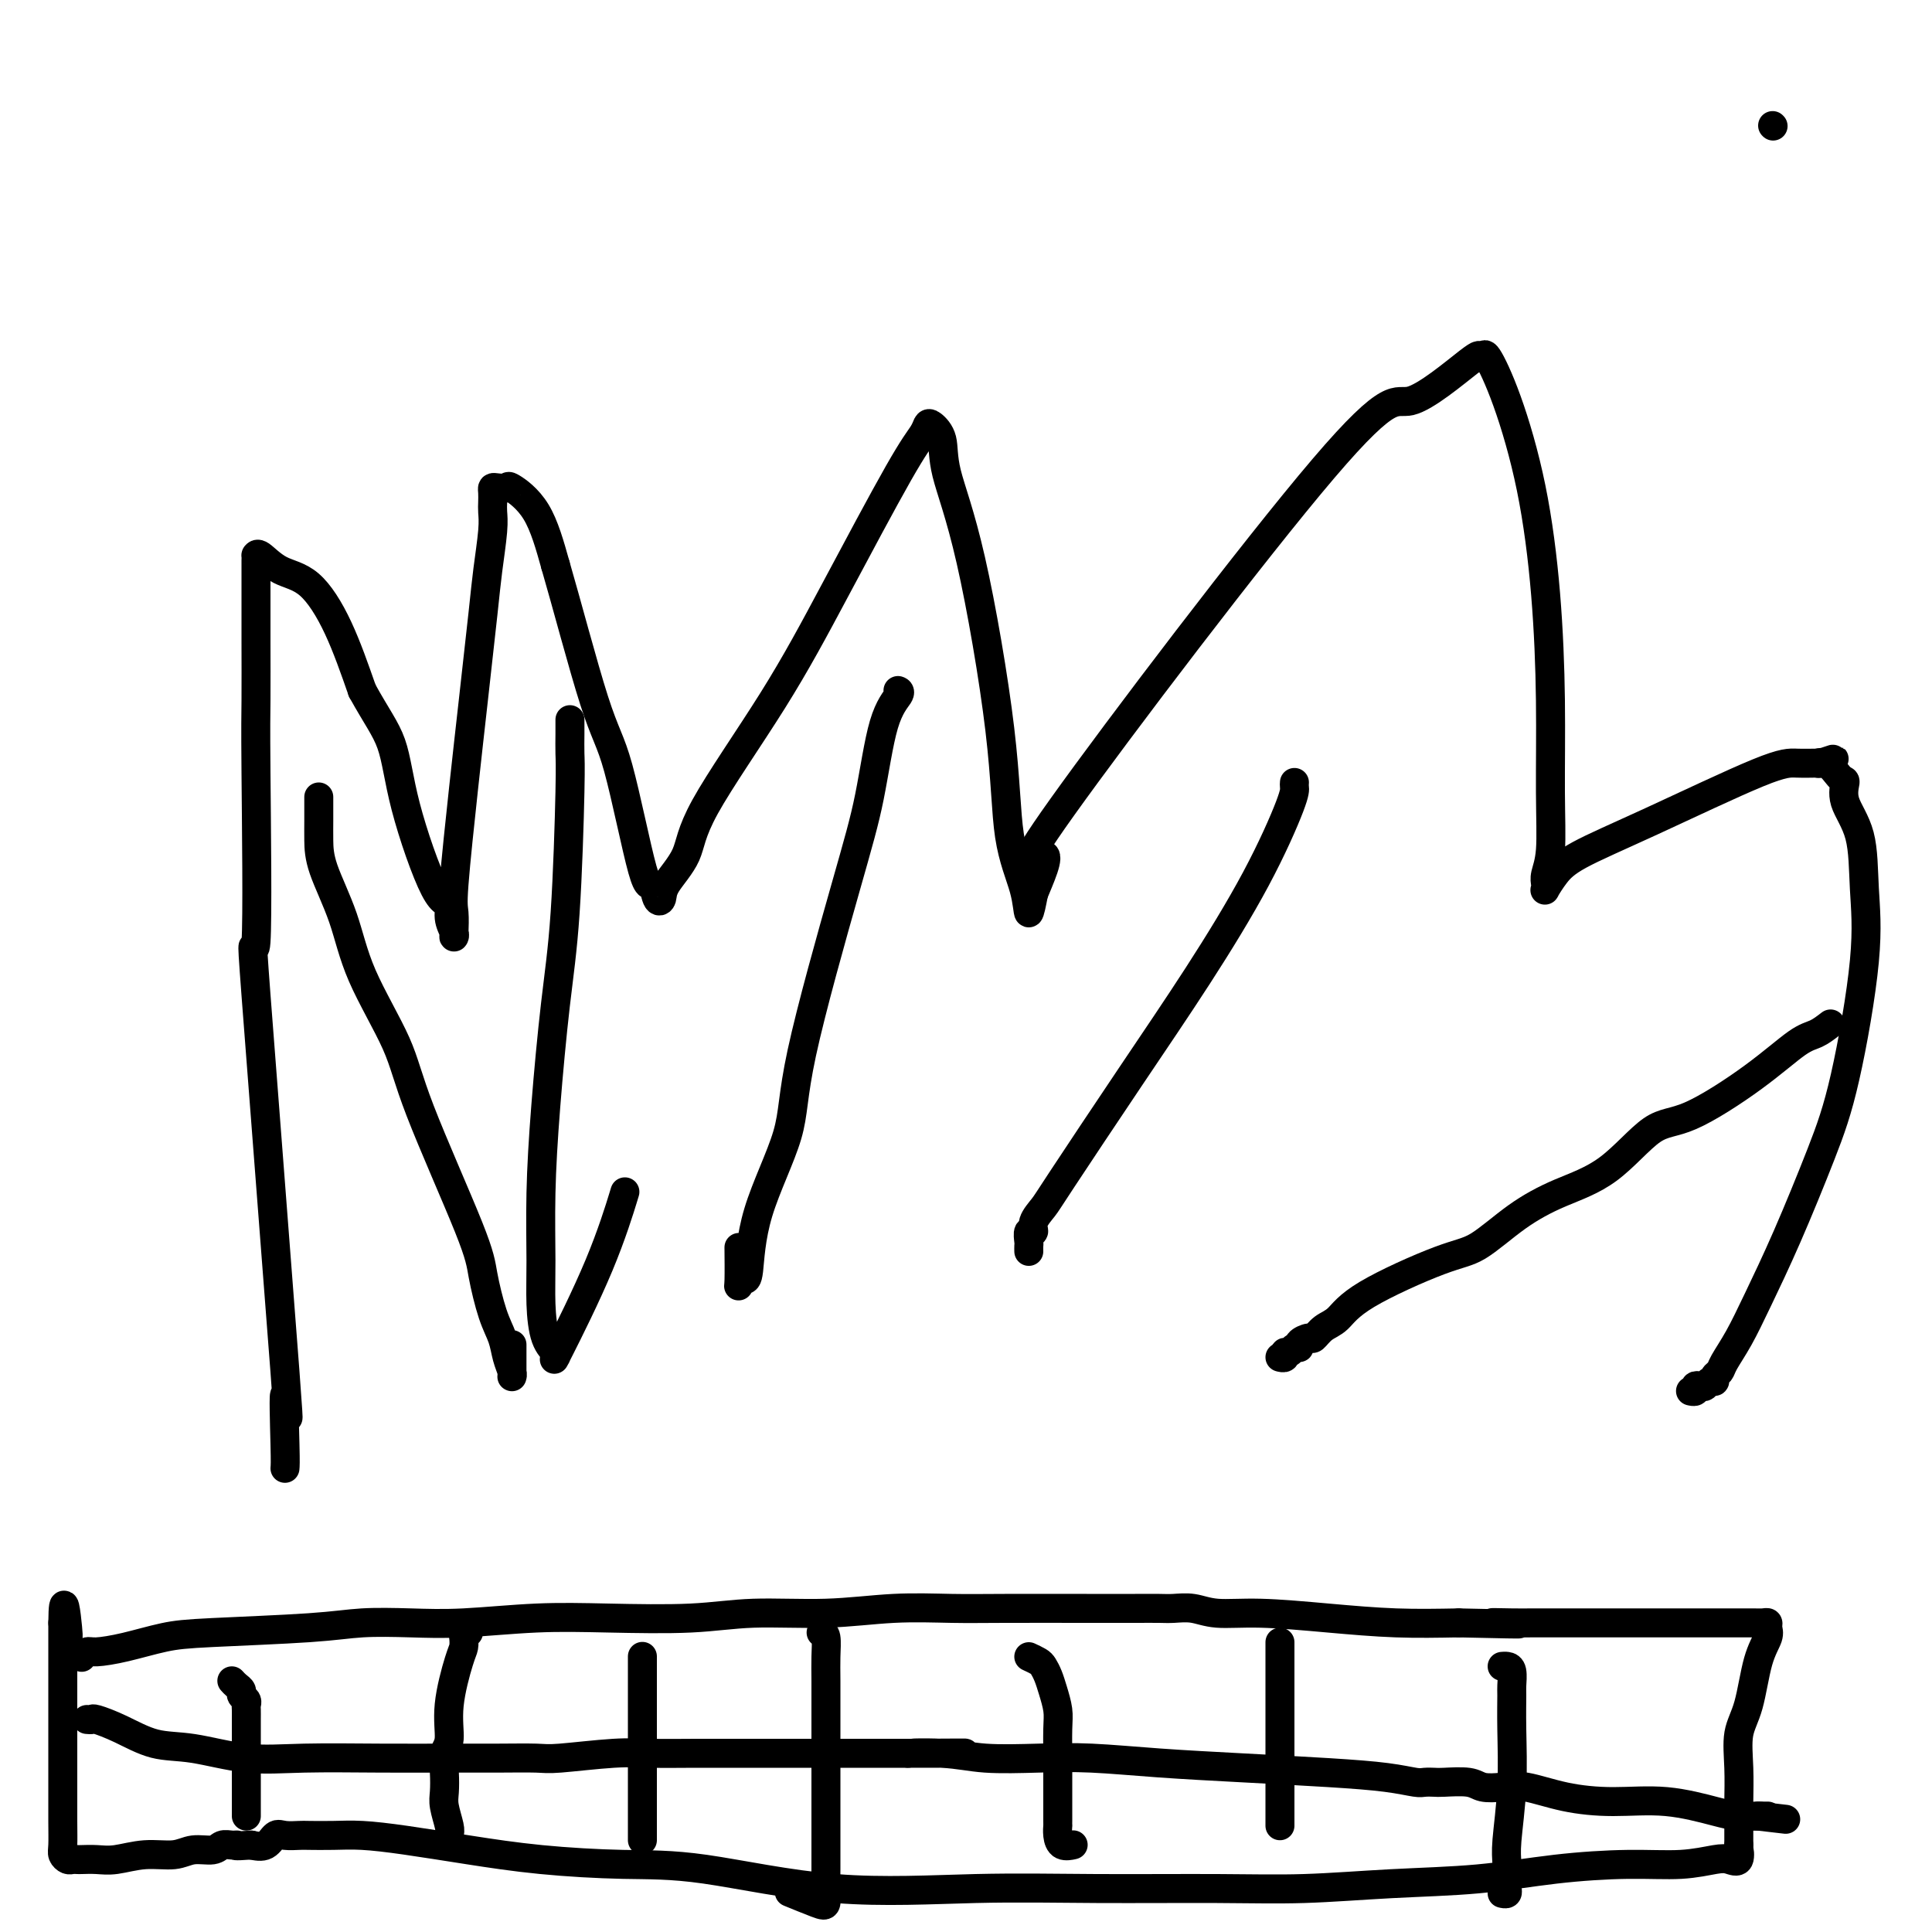
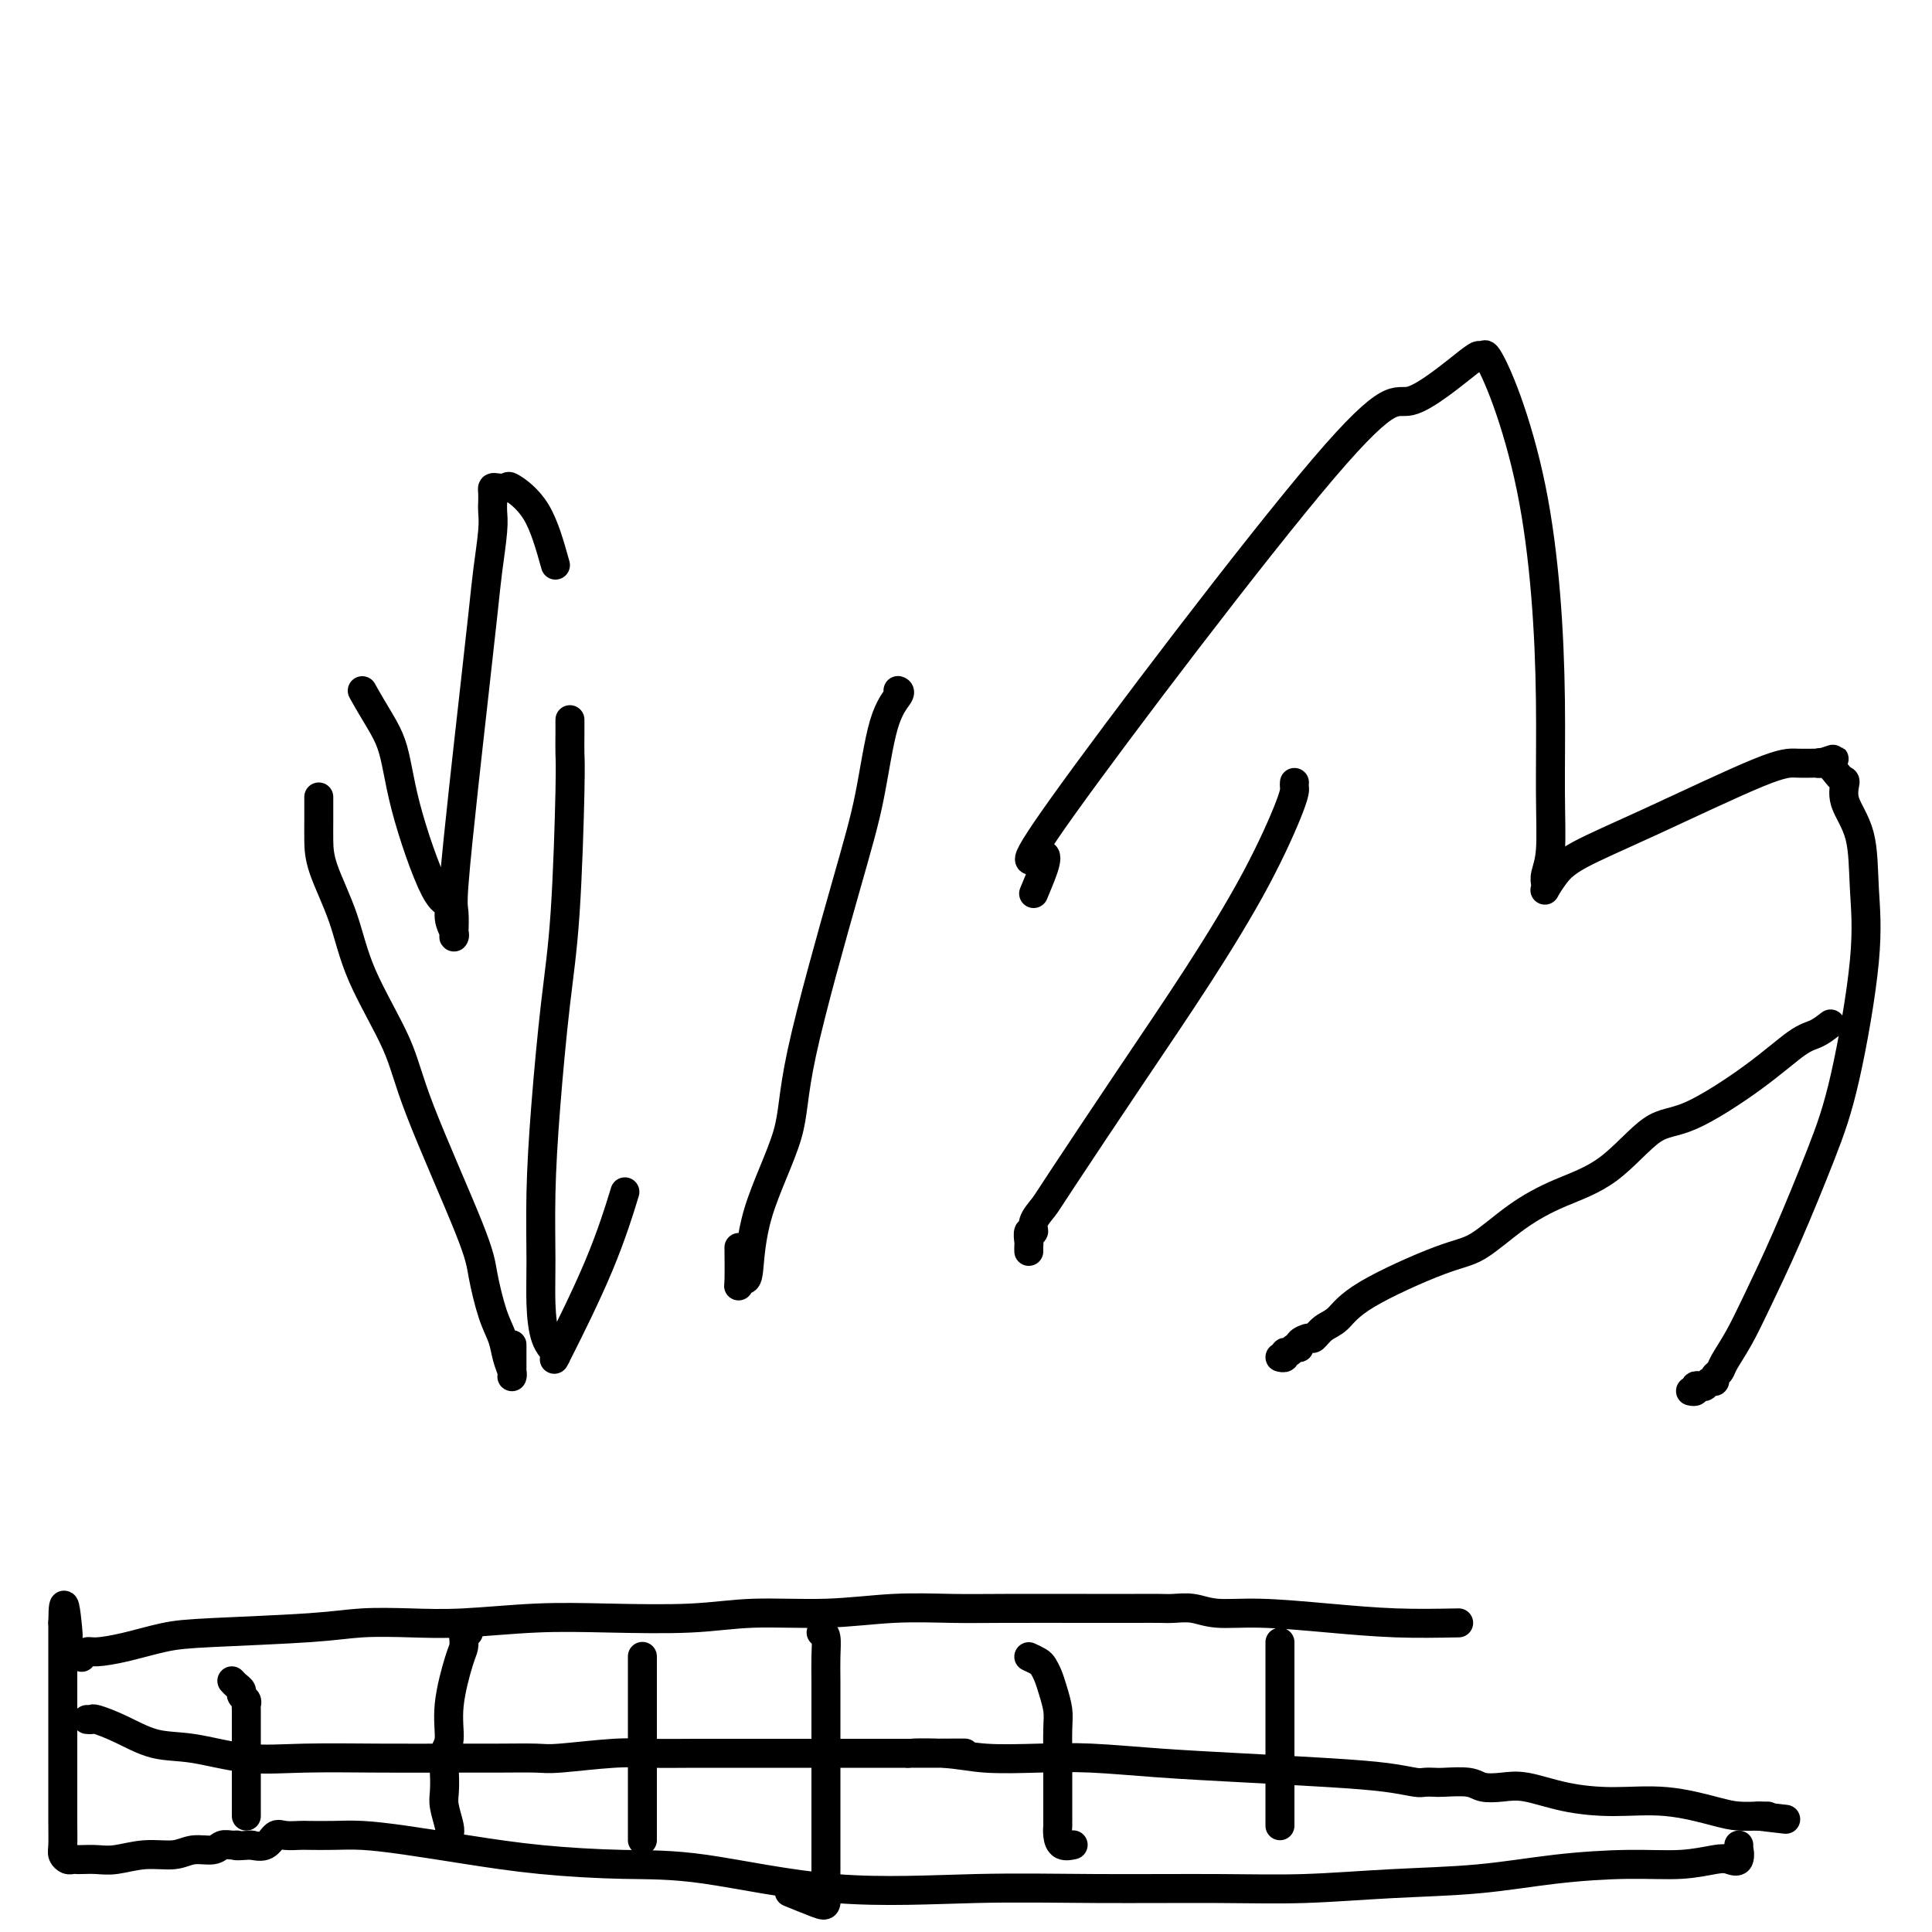
<svg xmlns="http://www.w3.org/2000/svg" viewBox="0 0 400 400" version="1.1">
  <g fill="none" stroke="#000000" stroke-width="6" stroke-linecap="round" stroke-linejoin="round">
-     <path d="M59,304c0.049,-0.504 0.098,-1.007 0,-5c-0.098,-3.993 -0.341,-11.474 0,-10c0.341,1.474 1.268,11.903 0,-5c-1.268,-16.903 -4.732,-61.140 -6,-78c-1.268,-16.860 -0.340,-6.344 0,-11c0.340,-4.656 0.091,-24.485 0,-35c-0.091,-10.515 -0.024,-11.717 0,-15c0.024,-3.283 0.007,-8.648 0,-12c-0.007,-3.352 -0.002,-4.691 0,-6c0.002,-1.309 0.001,-2.589 0,-4c-0.001,-1.411 -0.000,-2.952 0,-4c0.000,-1.048 0.001,-1.604 0,-2c-0.001,-0.396 -0.004,-0.632 0,-1c0.004,-0.368 0.015,-0.868 0,-1c-0.015,-0.132 -0.056,0.104 0,0c0.056,-0.104 0.208,-0.547 1,0c0.792,0.547 2.223,2.085 4,3c1.777,0.915 3.902,1.208 6,3c2.098,1.792 4.171,5.083 6,9c1.829,3.917 3.415,8.458 5,13" />
    <path d="M75,143c2.963,5.372 4.870,7.802 6,11c1.130,3.198 1.484,7.165 3,13c1.516,5.835 4.196,13.539 6,17c1.804,3.461 2.732,2.678 3,3c0.268,0.322 -0.124,1.747 0,3c0.124,1.253 0.764,2.333 1,3c0.236,0.667 0.069,0.919 0,1c-0.069,0.081 -0.041,-0.011 0,-1c0.041,-0.989 0.095,-2.875 0,-4c-0.095,-1.125 -0.338,-1.490 0,-6c0.338,-4.510 1.257,-13.165 2,-20c0.743,-6.835 1.309,-11.852 2,-18c0.691,-6.148 1.506,-13.429 2,-18c0.494,-4.571 0.669,-6.433 1,-9c0.331,-2.567 0.820,-5.840 1,-8c0.180,-2.160 0.050,-3.206 0,-4c-0.050,-0.794 -0.020,-1.336 0,-2c0.020,-0.664 0.029,-1.449 0,-2c-0.029,-0.551 -0.097,-0.869 0,-1c0.097,-0.131 0.360,-0.074 1,0c0.640,0.074 1.656,0.164 2,0c0.344,-0.164 0.016,-0.583 1,0c0.984,0.583 3.281,2.166 5,5c1.719,2.834 2.859,6.917 4,11" />
-     <path d="M115,117c2.201,7.526 5.703,20.840 8,28c2.297,7.160 3.390,8.165 5,14c1.610,5.835 3.738,16.499 5,21c1.262,4.501 1.659,2.839 2,3c0.341,0.161 0.627,2.146 1,3c0.373,0.854 0.833,0.577 1,0c0.167,-0.577 0.043,-1.454 1,-3c0.957,-1.546 2.997,-3.760 4,-6c1.003,-2.240 0.969,-4.504 4,-10c3.031,-5.496 9.127,-14.222 14,-22c4.873,-7.778 8.523,-14.608 13,-23c4.477,-8.392 9.781,-18.347 13,-24c3.219,-5.653 4.351,-7.005 5,-8c0.649,-0.995 0.814,-1.634 1,-2c0.186,-0.366 0.393,-0.460 1,0c0.607,0.460 1.614,1.473 2,3c0.386,1.527 0.153,3.568 1,7c0.847,3.432 2.776,8.254 5,18c2.224,9.746 4.742,24.415 6,35c1.258,10.585 1.255,17.085 2,22c0.745,4.915 2.239,8.246 3,11c0.761,2.754 0.789,4.930 1,5c0.211,0.070 0.606,-1.965 1,-4" />
    <path d="M214,185c1.178,-2.910 3.623,-8.186 2,-8c-1.623,0.186 -7.314,5.833 4,-10c11.314,-15.833 39.633,-53.147 54,-70c14.367,-16.853 14.781,-13.246 18,-14c3.219,-0.754 9.242,-5.868 12,-8c2.758,-2.132 2.252,-1.283 2,-1c-0.252,0.283 -0.251,-0.000 0,0c0.251,0.000 0.753,0.285 1,0c0.247,-0.285 0.238,-1.139 1,0c0.762,1.139 2.295,4.270 4,9c1.705,4.730 3.582,11.058 5,18c1.418,6.942 2.376,14.496 3,22c0.624,7.504 0.913,14.956 1,22c0.087,7.044 -0.029,13.680 0,19c0.029,5.320 0.203,9.323 0,12c-0.203,2.677 -0.781,4.029 -1,5c-0.219,0.971 -0.078,1.560 0,2c0.078,0.440 0.092,0.732 0,1c-0.092,0.268 -0.289,0.513 0,0c0.289,-0.513 1.066,-1.784 2,-3c0.934,-1.216 2.026,-2.378 5,-4c2.974,-1.622 7.830,-3.702 15,-7c7.170,-3.298 16.654,-7.812 22,-10c5.346,-2.188 6.555,-2.051 8,-2c1.445,0.051 3.127,0.014 4,0c0.873,-0.014 0.936,-0.007 1,0" />
    <path d="M377,158c5.397,-1.809 1.391,-0.331 0,0c-1.391,0.331 -0.166,-0.486 1,0c1.166,0.486 2.273,2.274 3,3c0.727,0.726 1.074,0.391 1,1c-0.074,0.609 -0.567,2.163 0,4c0.567,1.837 2.195,3.955 3,7c0.805,3.045 0.787,7.015 1,11c0.213,3.985 0.658,7.985 0,15c-0.658,7.015 -2.419,17.047 -4,24c-1.581,6.953 -2.980,10.829 -5,16c-2.020,5.171 -4.659,11.637 -7,17c-2.341,5.363 -4.382,9.622 -6,13c-1.618,3.378 -2.811,5.876 -4,8c-1.189,2.124 -2.374,3.875 -3,5c-0.626,1.125 -0.693,1.626 -1,2c-0.307,0.374 -0.856,0.622 -1,1c-0.144,0.378 0.115,0.885 0,1c-0.115,0.115 -0.604,-0.162 -1,0c-0.396,0.162 -0.698,0.761 -1,1c-0.302,0.239 -0.603,0.116 -1,0c-0.397,-0.116 -0.890,-0.227 -1,0c-0.110,0.227 0.163,0.792 0,1c-0.163,0.208 -0.761,0.059 -1,0c-0.239,-0.059 -0.120,-0.030 0,0" />
    <path d="M66,165c0.000,0.769 0.000,1.538 0,2c-0.000,0.462 -0.001,0.618 0,1c0.001,0.382 0.005,0.990 0,2c-0.005,1.010 -0.020,2.423 0,4c0.020,1.577 0.074,3.318 1,6c0.926,2.682 2.724,6.306 4,10c1.276,3.694 2.029,7.457 4,12c1.971,4.543 5.161,9.867 7,14c1.839,4.133 2.328,7.077 5,14c2.672,6.923 7.528,17.825 10,24c2.472,6.175 2.561,7.623 3,10c0.439,2.377 1.228,5.685 2,8c0.772,2.315 1.527,3.639 2,5c0.473,1.361 0.663,2.758 1,4c0.337,1.242 0.822,2.328 1,3c0.178,0.672 0.048,0.929 0,1c-0.048,0.071 -0.013,-0.043 0,0c0.013,0.043 0.003,0.242 0,-1c-0.003,-1.242 -0.001,-3.926 0,-5c0.001,-1.074 0.000,-0.537 0,0" />
    <path d="M118,149c0.005,0.886 0.010,1.772 0,3c-0.010,1.228 -0.033,2.799 0,4c0.033,1.201 0.124,2.033 0,8c-0.124,5.967 -0.464,17.069 -1,25c-0.536,7.931 -1.268,12.691 -2,19c-0.732,6.309 -1.462,14.165 -2,21c-0.538,6.835 -0.883,12.647 -1,18c-0.117,5.353 -0.006,10.245 0,14c0.006,3.755 -0.092,6.371 0,9c0.092,2.629 0.376,5.271 1,7c0.624,1.729 1.590,2.545 2,3c0.410,0.455 0.265,0.547 0,1c-0.265,0.453 -0.648,1.266 1,-2c1.648,-3.266 5.328,-10.610 8,-17c2.672,-6.390 4.335,-11.826 5,-14c0.665,-2.174 0.333,-1.087 0,0" />
    <path d="M186,143c-0.073,-0.029 -0.145,-0.059 0,0c0.145,0.059 0.508,0.206 0,1c-0.508,0.794 -1.886,2.234 -3,6c-1.114,3.766 -1.966,9.859 -3,15c-1.034,5.141 -2.252,9.329 -5,19c-2.748,9.671 -7.026,24.825 -9,34c-1.974,9.175 -1.643,12.371 -3,17c-1.357,4.629 -4.402,10.693 -6,16c-1.598,5.307 -1.749,9.859 -2,12c-0.251,2.141 -0.603,1.872 -1,2c-0.397,0.128 -0.838,0.653 -1,1c-0.162,0.347 -0.044,0.517 0,-1c0.044,-1.517 0.012,-4.719 0,-6c-0.012,-1.281 -0.006,-0.640 0,0" />
    <path d="M268,162c-0.024,0.297 -0.049,0.593 0,1c0.049,0.407 0.171,0.924 -1,4c-1.171,3.076 -3.636,8.710 -7,15c-3.364,6.290 -7.627,13.236 -12,20c-4.373,6.764 -8.855,13.348 -14,21c-5.145,7.652 -10.952,16.374 -14,21c-3.048,4.626 -3.339,5.155 -4,6c-0.661,0.845 -1.694,2.005 -2,3c-0.306,0.995 0.114,1.826 0,2c-0.114,0.174 -0.763,-0.307 -1,0c-0.237,0.307 -0.064,1.403 0,2c0.064,0.597 0.017,0.696 0,1c-0.017,0.304 -0.005,0.813 0,1c0.005,0.187 0.001,0.054 0,0c-0.001,-0.054 -0.001,-0.027 0,0" />
    <path d="M379,212c-0.996,0.769 -1.992,1.537 -3,2c-1.008,0.463 -2.029,0.619 -4,2c-1.971,1.381 -4.891,3.985 -9,7c-4.109,3.015 -9.408,6.439 -13,8c-3.592,1.561 -5.478,1.259 -8,3c-2.522,1.741 -5.679,5.526 -9,8c-3.321,2.474 -6.804,3.637 -10,5c-3.196,1.363 -6.105,2.925 -9,5c-2.895,2.075 -5.776,4.663 -8,6c-2.224,1.337 -3.790,1.424 -8,3c-4.210,1.576 -11.063,4.642 -15,7c-3.937,2.358 -4.958,4.008 -6,5c-1.042,0.992 -2.107,1.328 -3,2c-0.893,0.672 -1.615,1.682 -2,2c-0.385,0.318 -0.431,-0.054 -1,0c-0.569,0.054 -1.659,0.535 -2,1c-0.341,0.465 0.067,0.913 0,1c-0.067,0.087 -0.610,-0.187 -1,0c-0.390,0.187 -0.627,0.835 -1,1c-0.373,0.165 -0.884,-0.152 -1,0c-0.116,0.152 0.161,0.772 0,1c-0.161,0.228 -0.760,0.065 -1,0c-0.240,-0.065 -0.120,-0.033 0,0" />
    <path d="M17,343c-0.087,0.117 -0.174,0.235 0,0c0.174,-0.235 0.609,-0.822 1,-1c0.391,-0.178 0.738,0.055 2,0c1.262,-0.055 3.439,-0.397 6,-1c2.561,-0.603 5.507,-1.468 8,-2c2.493,-0.532 4.532,-0.730 10,-1c5.468,-0.270 14.364,-0.612 20,-1c5.636,-0.388 8.010,-0.822 11,-1c2.990,-0.178 6.595,-0.099 10,0c3.405,0.099 6.608,0.219 11,0c4.392,-0.219 9.971,-0.776 15,-1c5.029,-0.224 9.508,-0.116 15,0c5.492,0.116 11.996,0.241 17,0c5.004,-0.241 8.509,-0.849 13,-1c4.491,-0.151 9.969,0.156 15,0c5.031,-0.156 9.615,-0.774 14,-1c4.385,-0.226 8.571,-0.061 12,0c3.429,0.061 6.100,0.017 11,0c4.900,-0.017 12.028,-0.005 17,0c4.972,0.005 7.786,0.005 10,0c2.214,-0.005 3.828,-0.016 5,0c1.172,0.016 1.903,0.060 3,0c1.097,-0.060 2.560,-0.223 4,0c1.440,0.223 2.858,0.830 5,1c2.142,0.170 5.007,-0.099 9,0c3.993,0.099 9.113,0.565 14,1c4.887,0.435 9.539,0.839 14,1c4.461,0.161 8.730,0.081 13,0" />
-     <path d="M302,336c19.786,0.464 10.750,0.124 8,0c-2.750,-0.124 0.785,-0.033 3,0c2.215,0.033 3.109,0.009 4,0c0.891,-0.009 1.780,-0.002 3,0c1.220,0.002 2.773,0.001 5,0c2.227,-0.001 5.128,-0.000 8,0c2.872,0.000 5.715,0.000 9,0c3.285,-0.000 7.014,-0.001 10,0c2.986,0.001 5.231,0.003 7,0c1.769,-0.003 3.064,-0.010 4,0c0.936,0.010 1.513,0.038 2,0c0.487,-0.038 0.885,-0.142 1,0c0.115,0.142 -0.054,0.531 0,1c0.054,0.469 0.330,1.018 0,2c-0.330,0.982 -1.265,2.397 -2,5c-0.735,2.603 -1.269,6.393 -2,9c-0.731,2.607 -1.660,4.030 -2,6c-0.340,1.970 -0.091,4.486 0,7c0.091,2.514 0.024,5.027 0,7c-0.024,1.973 -0.007,3.405 0,4c0.007,0.595 0.002,0.352 0,1c-0.002,0.648 -0.001,2.185 0,3c0.001,0.815 0.000,0.907 0,1" />
    <path d="M360,382c-0.025,3.664 -0.088,1.326 0,1c0.088,-0.326 0.327,1.362 0,2c-0.327,0.638 -1.221,0.225 -2,0c-0.779,-0.225 -1.445,-0.264 -3,0c-1.555,0.264 -4.000,0.830 -7,1c-3.000,0.170 -6.557,-0.056 -11,0c-4.443,0.056 -9.773,0.393 -15,1c-5.227,0.607 -10.350,1.483 -16,2c-5.650,0.517 -11.825,0.673 -18,1c-6.175,0.327 -12.348,0.823 -18,1c-5.652,0.177 -10.781,0.033 -18,0c-7.219,-0.033 -16.526,0.044 -25,0c-8.474,-0.044 -16.115,-0.210 -25,0c-8.885,0.210 -19.014,0.797 -29,0c-9.986,-0.797 -19.830,-2.976 -27,-4c-7.170,-1.024 -11.666,-0.891 -17,-1c-5.334,-0.109 -11.506,-0.460 -17,-1c-5.494,-0.540 -10.309,-1.269 -15,-2c-4.691,-0.731 -9.258,-1.464 -13,-2c-3.742,-0.536 -6.658,-0.875 -9,-1c-2.342,-0.125 -4.108,-0.035 -6,0c-1.892,0.035 -3.910,0.017 -5,0c-1.090,-0.017 -1.253,-0.032 -2,0c-0.747,0.032 -2.076,0.112 -3,0c-0.924,-0.112 -1.441,-0.415 -2,0c-0.559,0.415 -1.160,1.547 -2,2c-0.840,0.453 -1.920,0.226 -3,0" />
    <path d="M52,382c-4.205,0.305 -3.216,0.066 -3,0c0.216,-0.066 -0.341,0.039 -1,0c-0.659,-0.039 -1.420,-0.222 -2,0c-0.580,0.222 -0.980,0.848 -2,1c-1.020,0.152 -2.660,-0.169 -4,0c-1.340,0.169 -2.380,0.830 -4,1c-1.620,0.170 -3.820,-0.151 -6,0c-2.180,0.151 -4.338,0.772 -6,1c-1.662,0.228 -2.826,0.062 -4,0c-1.174,-0.062 -2.357,-0.019 -3,0c-0.643,0.019 -0.747,0.015 -1,0c-0.253,-0.015 -0.656,-0.041 -1,0c-0.344,0.041 -0.628,0.149 -1,0c-0.372,-0.149 -0.832,-0.556 -1,-1c-0.168,-0.444 -0.045,-0.927 0,-2c0.045,-1.073 0.012,-2.736 0,-5c-0.012,-2.264 -0.003,-5.128 0,-8c0.003,-2.872 0.001,-5.751 0,-9c-0.001,-3.249 -0.000,-6.867 0,-9c0.000,-2.133 0.000,-2.781 0,-4c-0.000,-1.219 -0.000,-3.009 0,-4c0.000,-0.991 0.000,-1.183 0,-2c-0.000,-0.817 -0.000,-2.258 0,-3c0.000,-0.742 0.000,-0.783 0,-1c-0.000,-0.217 -0.000,-0.608 0,-1" />
    <path d="M13,336c0.071,-7.476 0.750,-1.667 1,1c0.250,2.667 0.071,2.190 0,2c-0.071,-0.190 -0.036,-0.095 0,0" />
    <path d="M18,356c0.417,0.037 0.833,0.075 1,0c0.167,-0.075 0.084,-0.261 1,0c0.916,0.261 2.830,0.970 5,2c2.170,1.030 4.594,2.381 7,3c2.406,0.619 4.793,0.506 8,1c3.207,0.494 7.232,1.597 11,2c3.768,0.403 7.278,0.108 12,0c4.722,-0.108 10.654,-0.028 16,0c5.346,0.028 10.105,0.004 14,0c3.895,-0.004 6.926,0.013 10,0c3.074,-0.013 6.190,-0.056 8,0c1.810,0.056 2.315,0.211 5,0c2.685,-0.211 7.549,-0.789 11,-1c3.451,-0.211 5.488,-0.057 8,0c2.512,0.057 5.497,0.015 9,0c3.503,-0.015 7.522,-0.004 11,0c3.478,0.004 6.415,0.001 9,0c2.585,-0.001 4.820,-0.000 7,0c2.180,0.000 4.306,0.000 6,0c1.694,-0.000 2.956,-0.000 4,0c1.044,0.000 1.870,0.000 3,0c1.130,-0.000 2.565,-0.000 4,0" />
    <path d="M188,363c21.739,-0.139 7.585,0.015 3,0c-4.585,-0.015 0.397,-0.197 4,0c3.603,0.197 5.826,0.774 9,1c3.174,0.226 7.299,0.102 11,0c3.701,-0.102 6.978,-0.182 11,0c4.022,0.182 8.790,0.627 14,1c5.210,0.373 10.862,0.674 17,1c6.138,0.326 12.762,0.676 18,1c5.238,0.324 9.091,0.623 12,1c2.909,0.377 4.873,0.832 6,1c1.127,0.168 1.417,0.049 2,0c0.583,-0.049 1.460,-0.027 2,0c0.540,0.027 0.742,0.058 2,0c1.258,-0.058 3.571,-0.205 5,0c1.429,0.205 1.974,0.763 3,1c1.026,0.237 2.535,0.153 4,0c1.465,-0.153 2.888,-0.374 5,0c2.112,0.374 4.913,1.344 8,2c3.087,0.656 6.460,0.999 10,1c3.540,0.001 7.249,-0.339 11,0c3.751,0.339 7.546,1.359 10,2c2.454,0.641 3.566,0.904 5,1c1.434,0.096 3.188,0.026 4,0c0.812,-0.026 0.680,-0.007 1,0c0.320,0.007 1.091,0.002 1,0c-0.091,-0.002 -1.046,-0.001 -2,0" />
    <path d="M364,376c10.000,1.167 5.000,0.583 0,0" />
    <path d="M170,338c0.423,0.070 0.845,0.141 1,1c0.155,0.859 0.041,2.507 0,4c-0.041,1.493 -0.011,2.829 0,5c0.011,2.171 0.003,5.175 0,8c-0.003,2.825 -0.000,5.472 0,9c0.000,3.528 -0.003,7.938 0,12c0.003,4.062 0.010,7.774 0,10c-0.010,2.226 -0.039,2.964 0,4c0.039,1.036 0.144,2.371 0,3c-0.144,0.629 -0.539,0.554 -2,0c-1.461,-0.554 -3.989,-1.587 -5,-2c-1.011,-0.413 -0.506,-0.207 0,0" />
    <path d="M97,338c-0.419,-0.061 -0.838,-0.122 -1,0c-0.162,0.122 -0.067,0.428 0,1c0.067,0.572 0.105,1.412 0,2c-0.105,0.588 -0.354,0.926 -1,3c-0.646,2.074 -1.690,5.886 -2,9c-0.310,3.114 0.112,5.532 0,7c-0.112,1.468 -0.758,1.986 -1,3c-0.242,1.014 -0.079,2.522 0,4c0.079,1.478 0.073,2.925 0,4c-0.073,1.075 -0.212,1.776 0,3c0.212,1.224 0.775,2.969 1,4c0.225,1.031 0.112,1.349 0,2c-0.112,0.651 -0.222,1.637 0,2c0.222,0.363 0.778,0.104 1,0c0.222,-0.104 0.111,-0.052 0,0" />
    <path d="M265,340c0.000,0.296 0.000,0.593 0,1c0.000,0.407 0.000,0.926 0,2c0.000,1.074 0.000,2.703 0,5c0.000,2.297 0.000,5.261 0,8c0.000,2.739 0.000,5.252 0,7c0.000,1.748 0.000,2.731 0,4c0.000,1.269 0.000,2.823 0,4c0.000,1.177 0.000,1.976 0,3c0.000,1.024 0.000,2.275 0,3c0.000,0.725 0.000,0.926 0,1c0.000,0.074 0.000,0.021 0,0c0.000,-0.021 0.000,-0.011 0,0" />
    <path d="M213,343c0.756,0.353 1.513,0.706 2,1c0.487,0.294 0.705,0.530 1,1c0.295,0.470 0.668,1.176 1,2c0.332,0.824 0.625,1.767 1,3c0.375,1.233 0.833,2.757 1,4c0.167,1.243 0.045,2.206 0,4c-0.045,1.794 -0.012,4.421 0,6c0.012,1.579 0.003,2.111 0,3c-0.003,0.889 -0.001,2.136 0,3c0.001,0.864 0.000,1.344 0,2c-0.000,0.656 -0.000,1.486 0,2c0.000,0.514 0.000,0.711 0,1c-0.000,0.289 -0.001,0.672 0,1c0.001,0.328 0.002,0.603 0,1c-0.002,0.397 -0.007,0.915 0,1c0.007,0.085 0.026,-0.265 0,0c-0.026,0.265 -0.098,1.143 0,2c0.098,0.857 0.367,1.694 1,2c0.633,0.306 1.632,0.082 2,0c0.368,-0.082 0.105,-0.024 0,0c-0.105,0.024 -0.053,0.012 0,0" />
-     <path d="M311,345c0.309,-0.029 0.618,-0.057 1,0c0.382,0.057 0.835,0.201 1,1c0.165,0.799 0.040,2.254 0,3c-0.040,0.746 0.003,0.782 0,2c-0.003,1.218 -0.053,3.619 0,7c0.053,3.381 0.210,7.742 0,12c-0.210,4.258 -0.787,8.413 -1,11c-0.213,2.587 -0.061,3.607 0,5c0.061,1.393 0.030,3.158 0,4c-0.030,0.842 -0.060,0.762 0,1c0.060,0.238 0.208,0.795 0,1c-0.208,0.205 -0.774,0.059 -1,0c-0.226,-0.059 -0.113,-0.029 0,0" />
    <path d="M133,343c0.000,-0.054 0.000,-0.107 0,0c0.000,0.107 0.000,0.375 0,2c0.000,1.625 0.000,4.606 0,7c0.000,2.394 0.000,4.199 0,7c0.000,2.801 0.000,6.596 0,9c0.000,2.404 0.000,3.415 0,5c0.000,1.585 0.000,3.744 0,5c0.000,1.256 0.000,1.607 0,2c0.000,0.393 0.000,0.826 0,1c0.000,0.174 0.000,0.087 0,0" />
    <path d="M48,348c0.301,0.333 0.603,0.667 1,1c0.397,0.333 0.891,0.666 1,1c0.109,0.334 -0.167,0.670 0,1c0.167,0.330 0.777,0.654 1,1c0.223,0.346 0.060,0.714 0,1c-0.060,0.286 -0.016,0.491 0,1c0.016,0.509 0.004,1.323 0,2c-0.004,0.677 -0.001,1.215 0,2c0.001,0.785 0.000,1.815 0,3c-0.000,1.185 -0.000,2.526 0,3c0.000,0.474 0.000,0.083 0,1c-0.000,0.917 -0.000,3.142 0,4c0.000,0.858 0.000,0.349 0,1c-0.000,0.651 -0.000,2.462 0,3c0.000,0.538 0.000,-0.196 0,0c-0.000,0.196 -0.000,1.322 0,2c0.000,0.678 0.000,0.908 0,1c-0.000,0.092 -0.000,0.046 0,0" />
-     <path d="M367,26c0.000,0.000 0.100,0.100 0.1,0.1" />
  </g>
</svg>